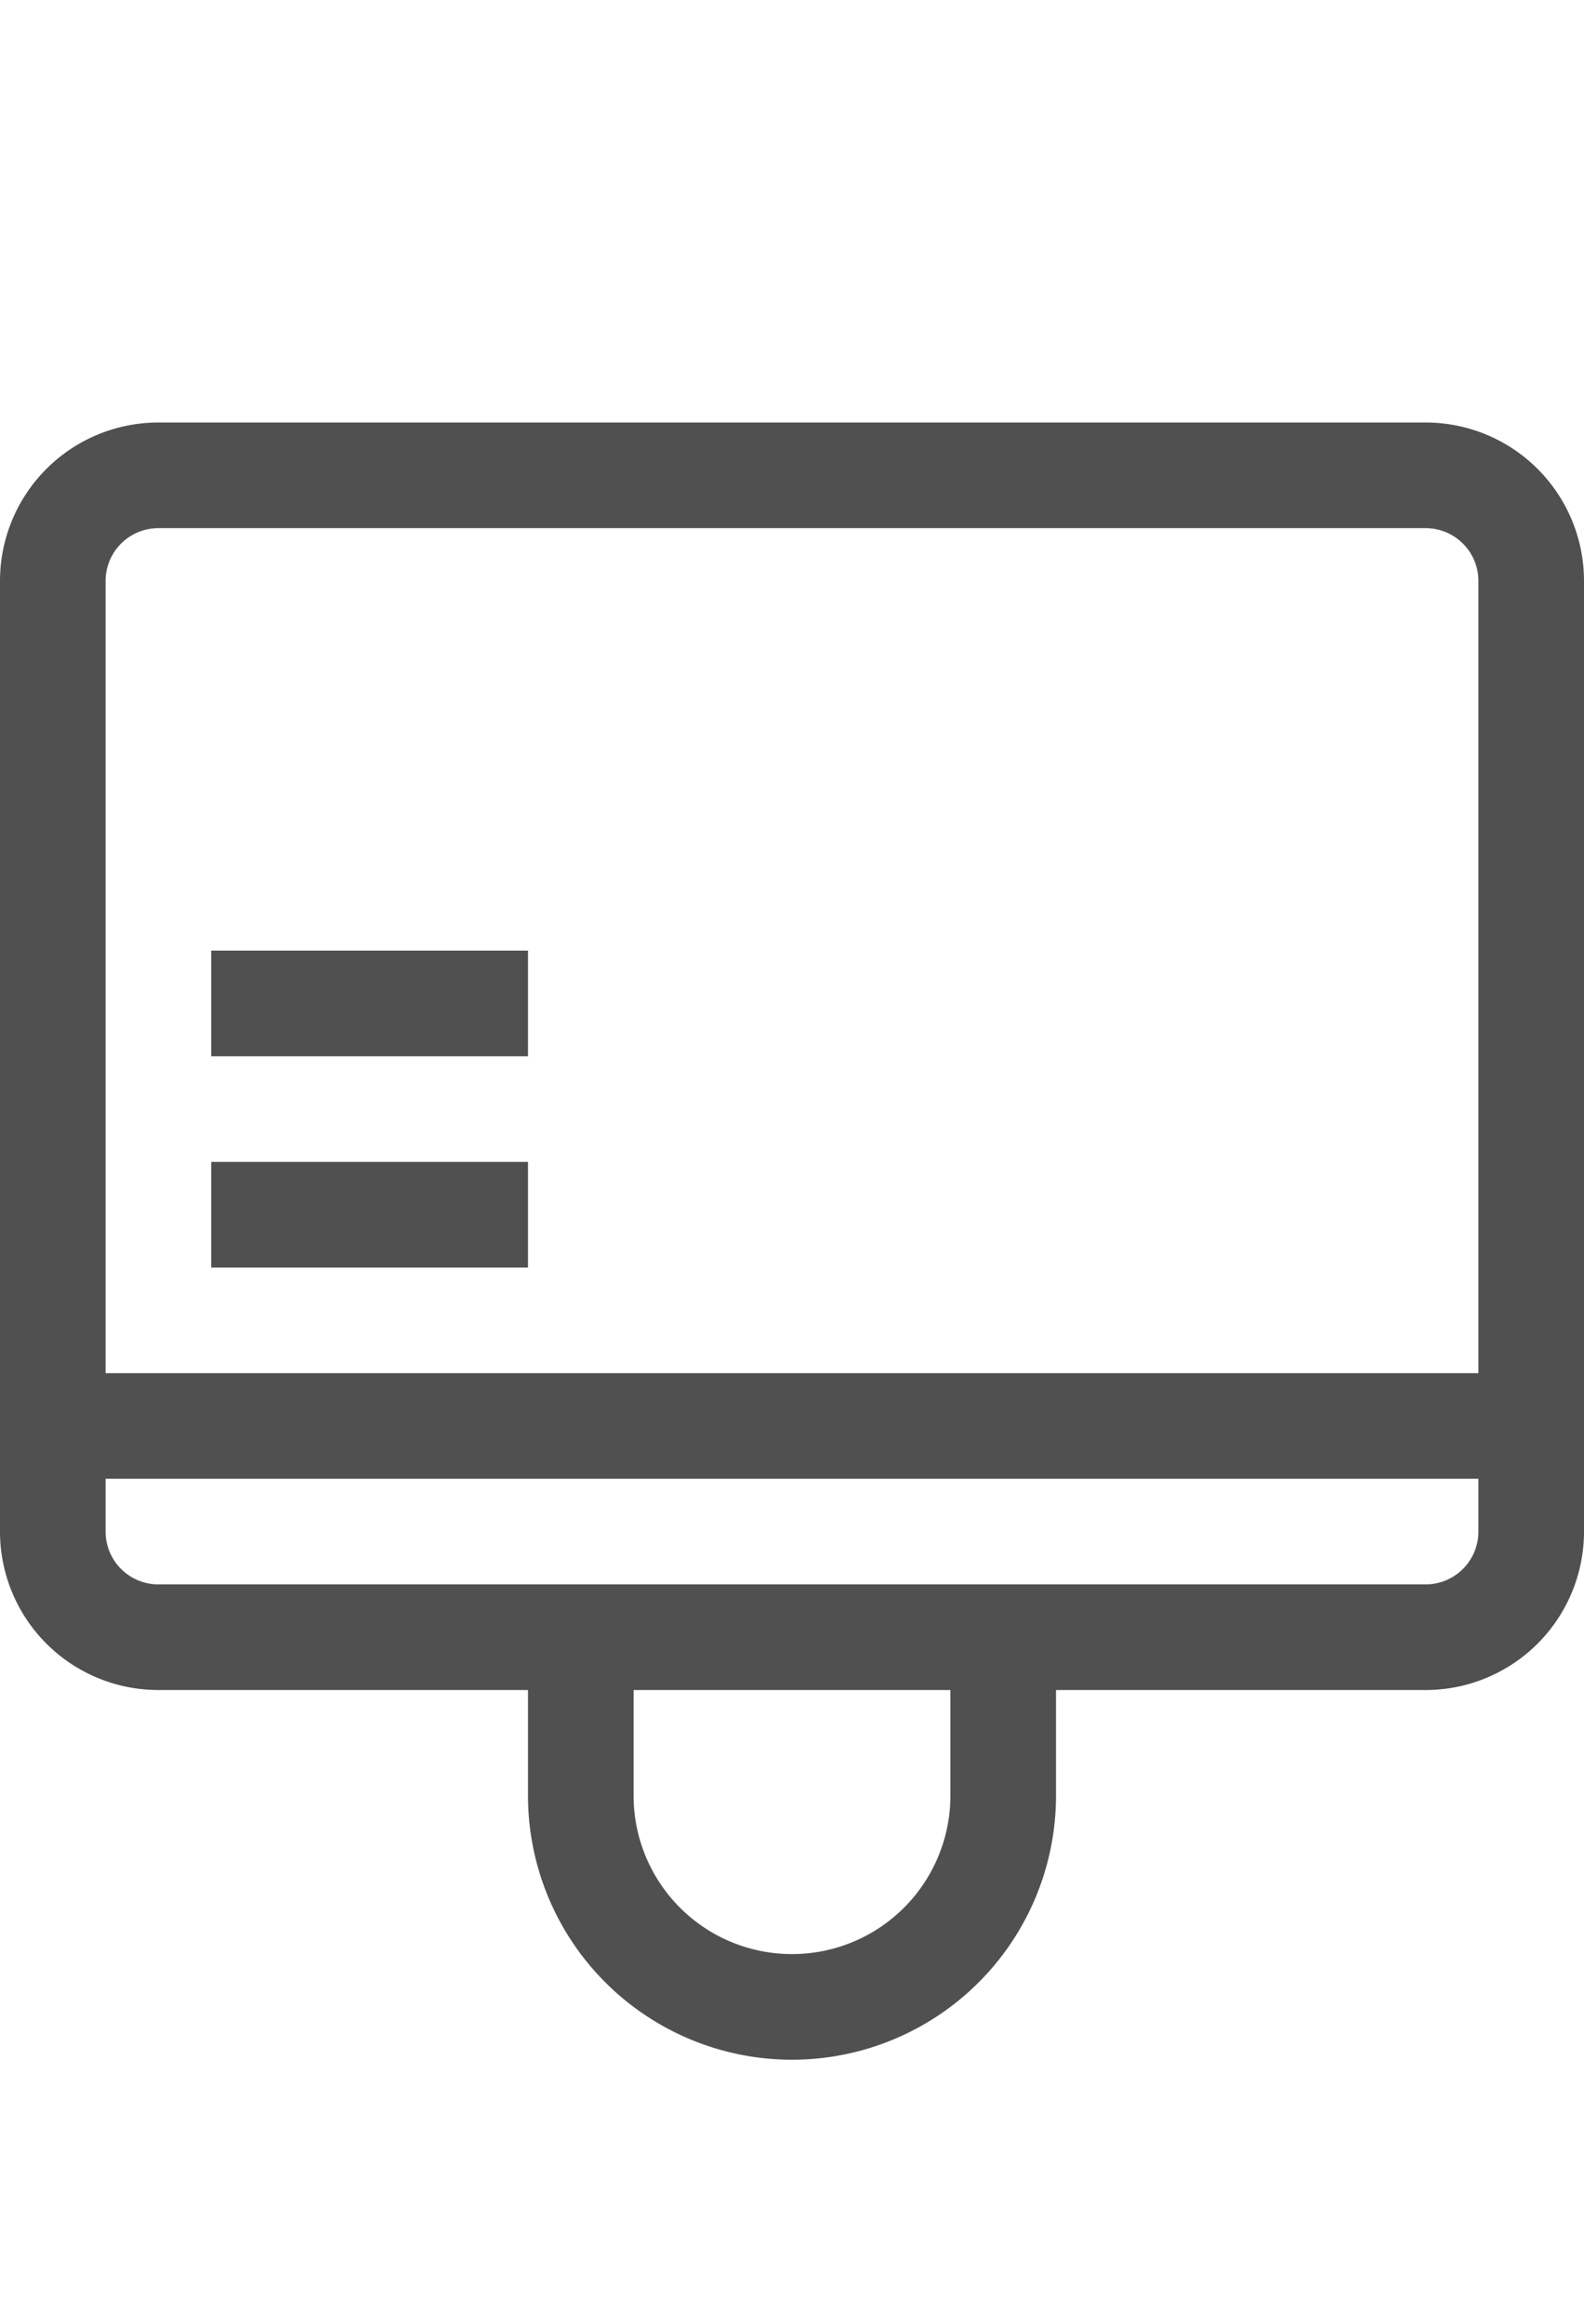
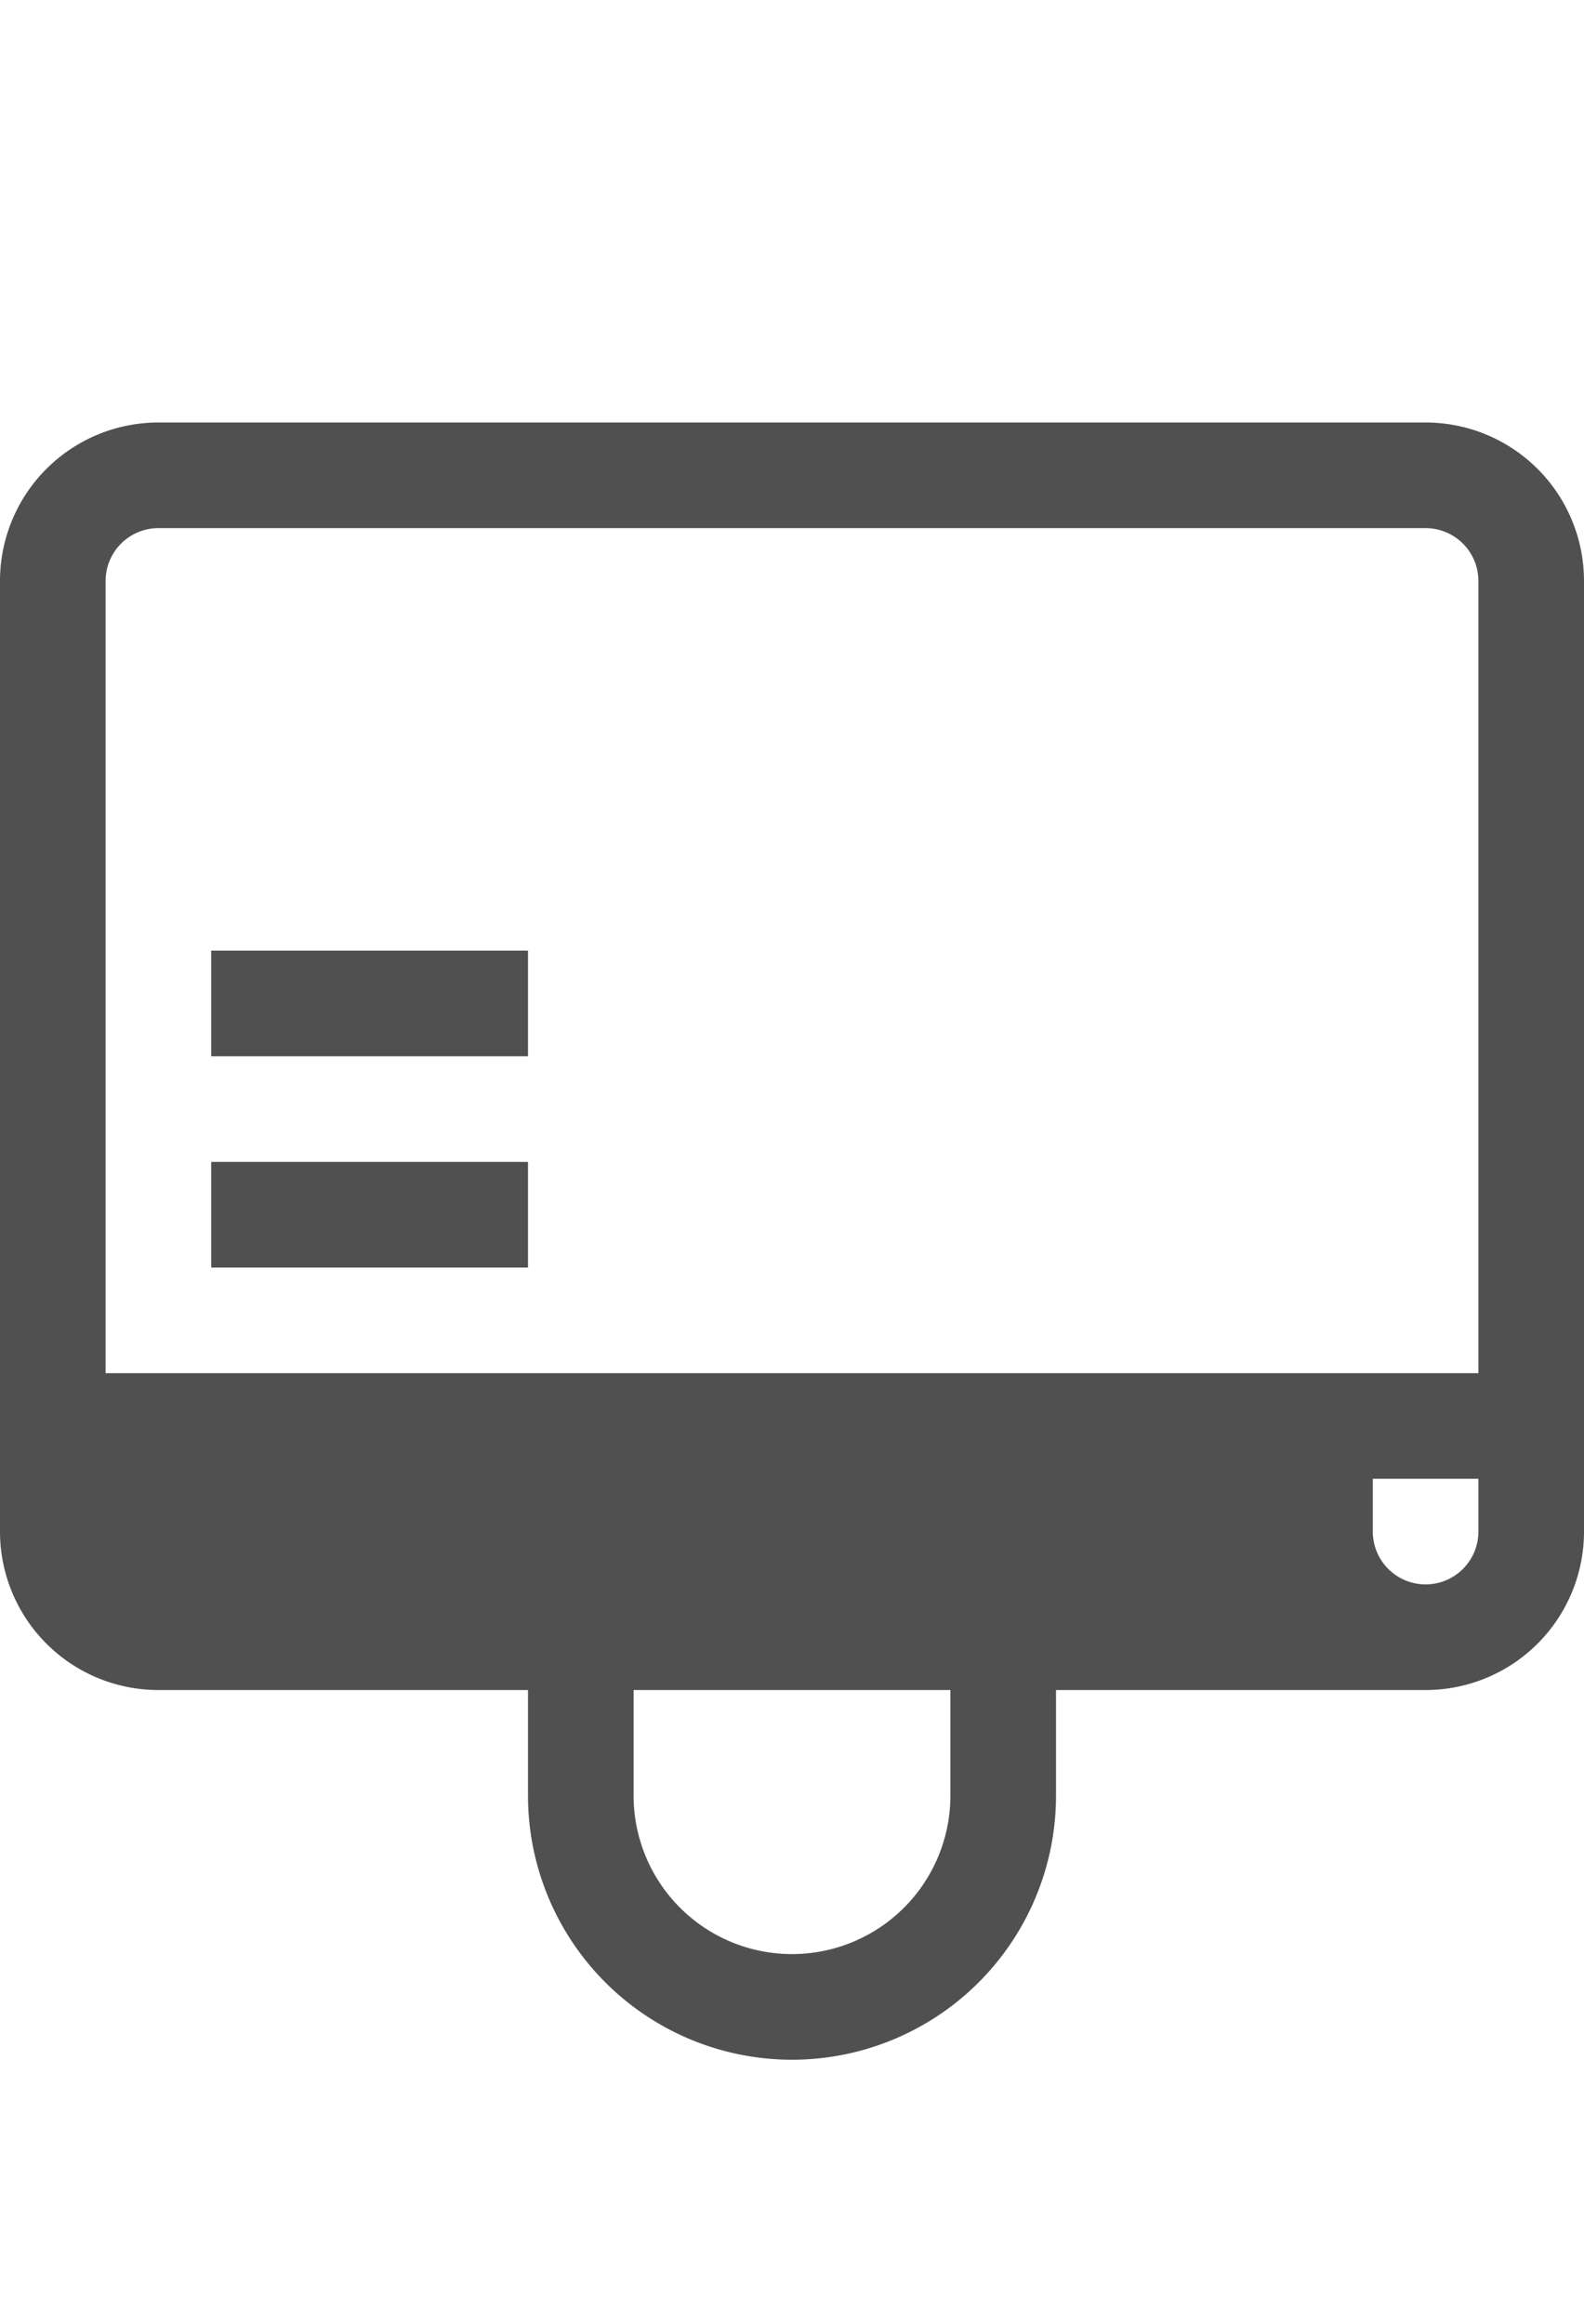
<svg xmlns="http://www.w3.org/2000/svg" id="36ae9493-a844-4600-a264-14ec665e556c" data-name="GiraDoorCommunicationCallButtonExtension_44px" viewBox="0 0 30 44">
  <defs>
    <style>
      .\37 c6b00d9-4415-4b00-b69f-8ebfbdeff055 {
        fill: #505050;
      }
    </style>
  </defs>
  <title>GiraDoorCommunicationCallButtonExtension_44px</title>
-   <path class="7c6b00d9-4415-4b00-b69f-8ebfbdeff055" d="M27,8H3a3,3,0,0,0-3,3V29a3,3,0,0,0,3,3h7v2a5,5,0,0,0,10,0V32h7a3,3,0,0,0,3-3V11A3,3,0,0,0,27,8ZM18,34a3,3,0,0,1-6,0V32h6Zm10-5a1,1,0,0,1-1,1H3a1,1,0,0,1-1-1V28H28Zm0-3H2V11a1,1,0,0,1,1-1H27a1,1,0,0,1,1,1ZM4,20h6V18H4Zm0,4h6V22H4Z" />
+   <path class="7c6b00d9-4415-4b00-b69f-8ebfbdeff055" d="M27,8H3a3,3,0,0,0-3,3V29a3,3,0,0,0,3,3h7v2a5,5,0,0,0,10,0V32h7a3,3,0,0,0,3-3V11A3,3,0,0,0,27,8ZM18,34a3,3,0,0,1-6,0V32h6Zm10-5a1,1,0,0,1-1,1a1,1,0,0,1-1-1V28H28Zm0-3H2V11a1,1,0,0,1,1-1H27a1,1,0,0,1,1,1ZM4,20h6V18H4Zm0,4h6V22H4Z" />
</svg>